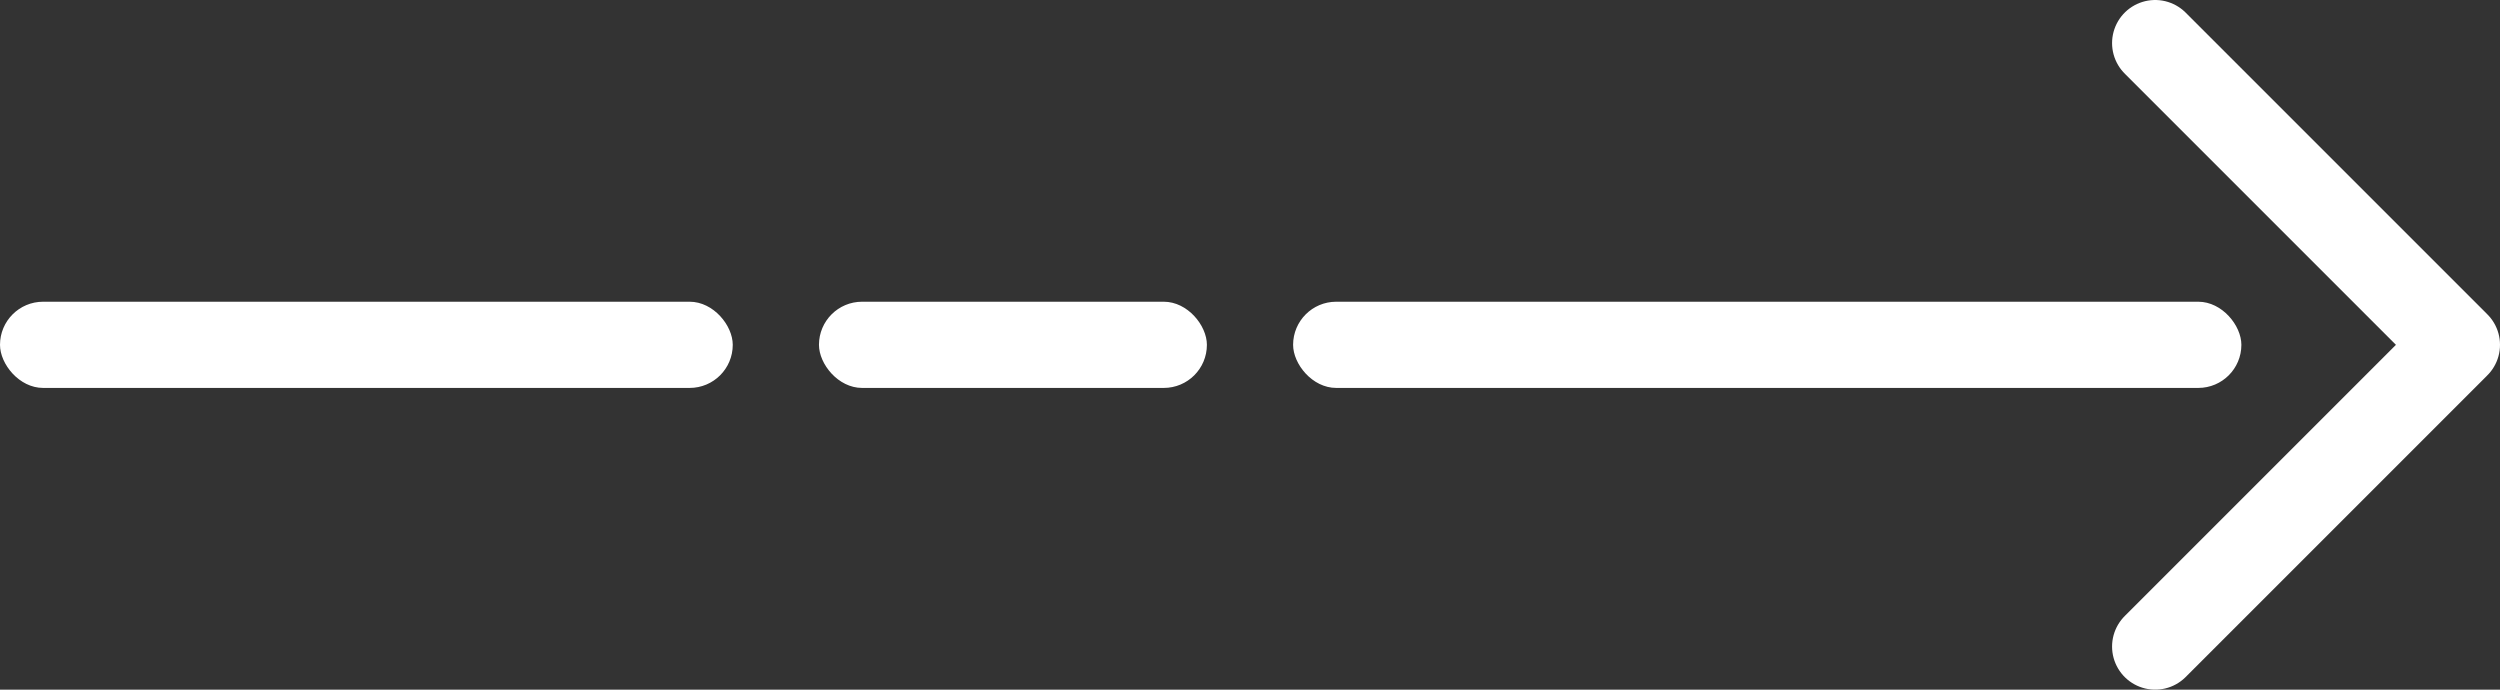
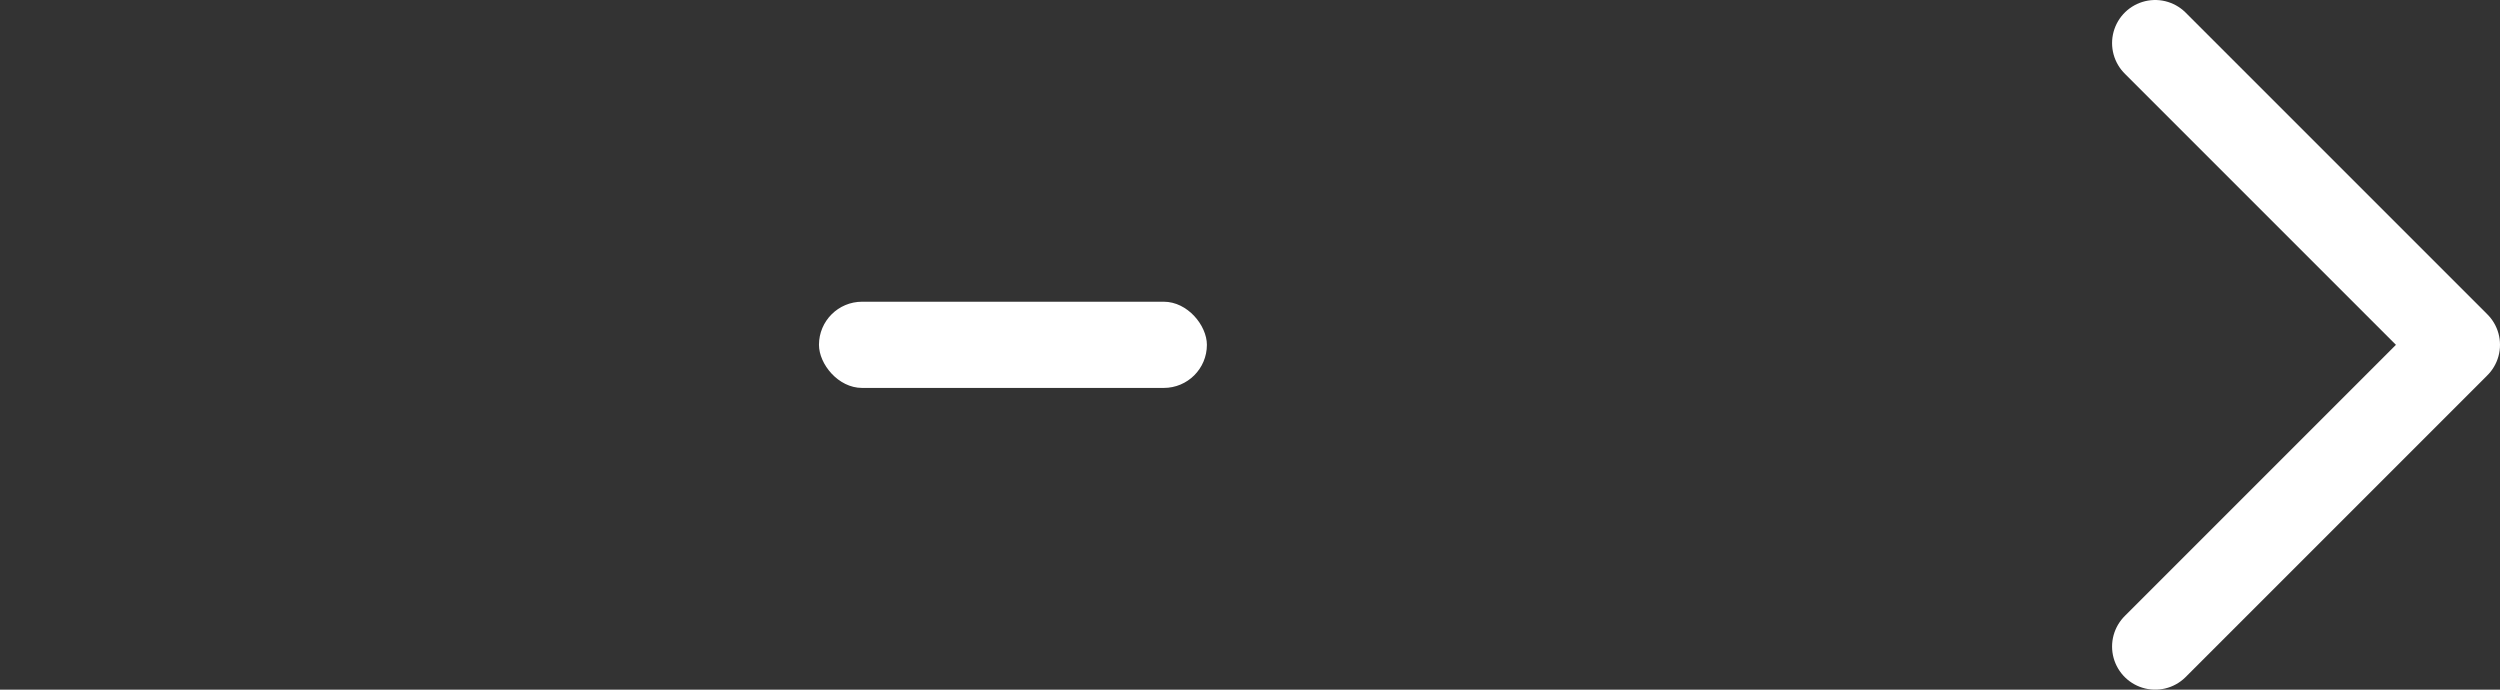
<svg xmlns="http://www.w3.org/2000/svg" width="58" height="16" viewBox="0 0 58 16" fill="none">
  <rect x="0" y="0" width="58" height="16" fill="#333333" stroke="none" />
-   <rect y="7" width="17" height="2" rx="1" fill="white" />
-   <rect x="30" y="7" width="22" height="2" rx="1" fill="white" />
  <rect x="19" y="7" width="9" height="2" rx="1" fill="white" />
  <path d="M50 15L57 8L50 1" stroke="white" stroke-width="2" stroke-linecap="round" stroke-linejoin="round" />
</svg>